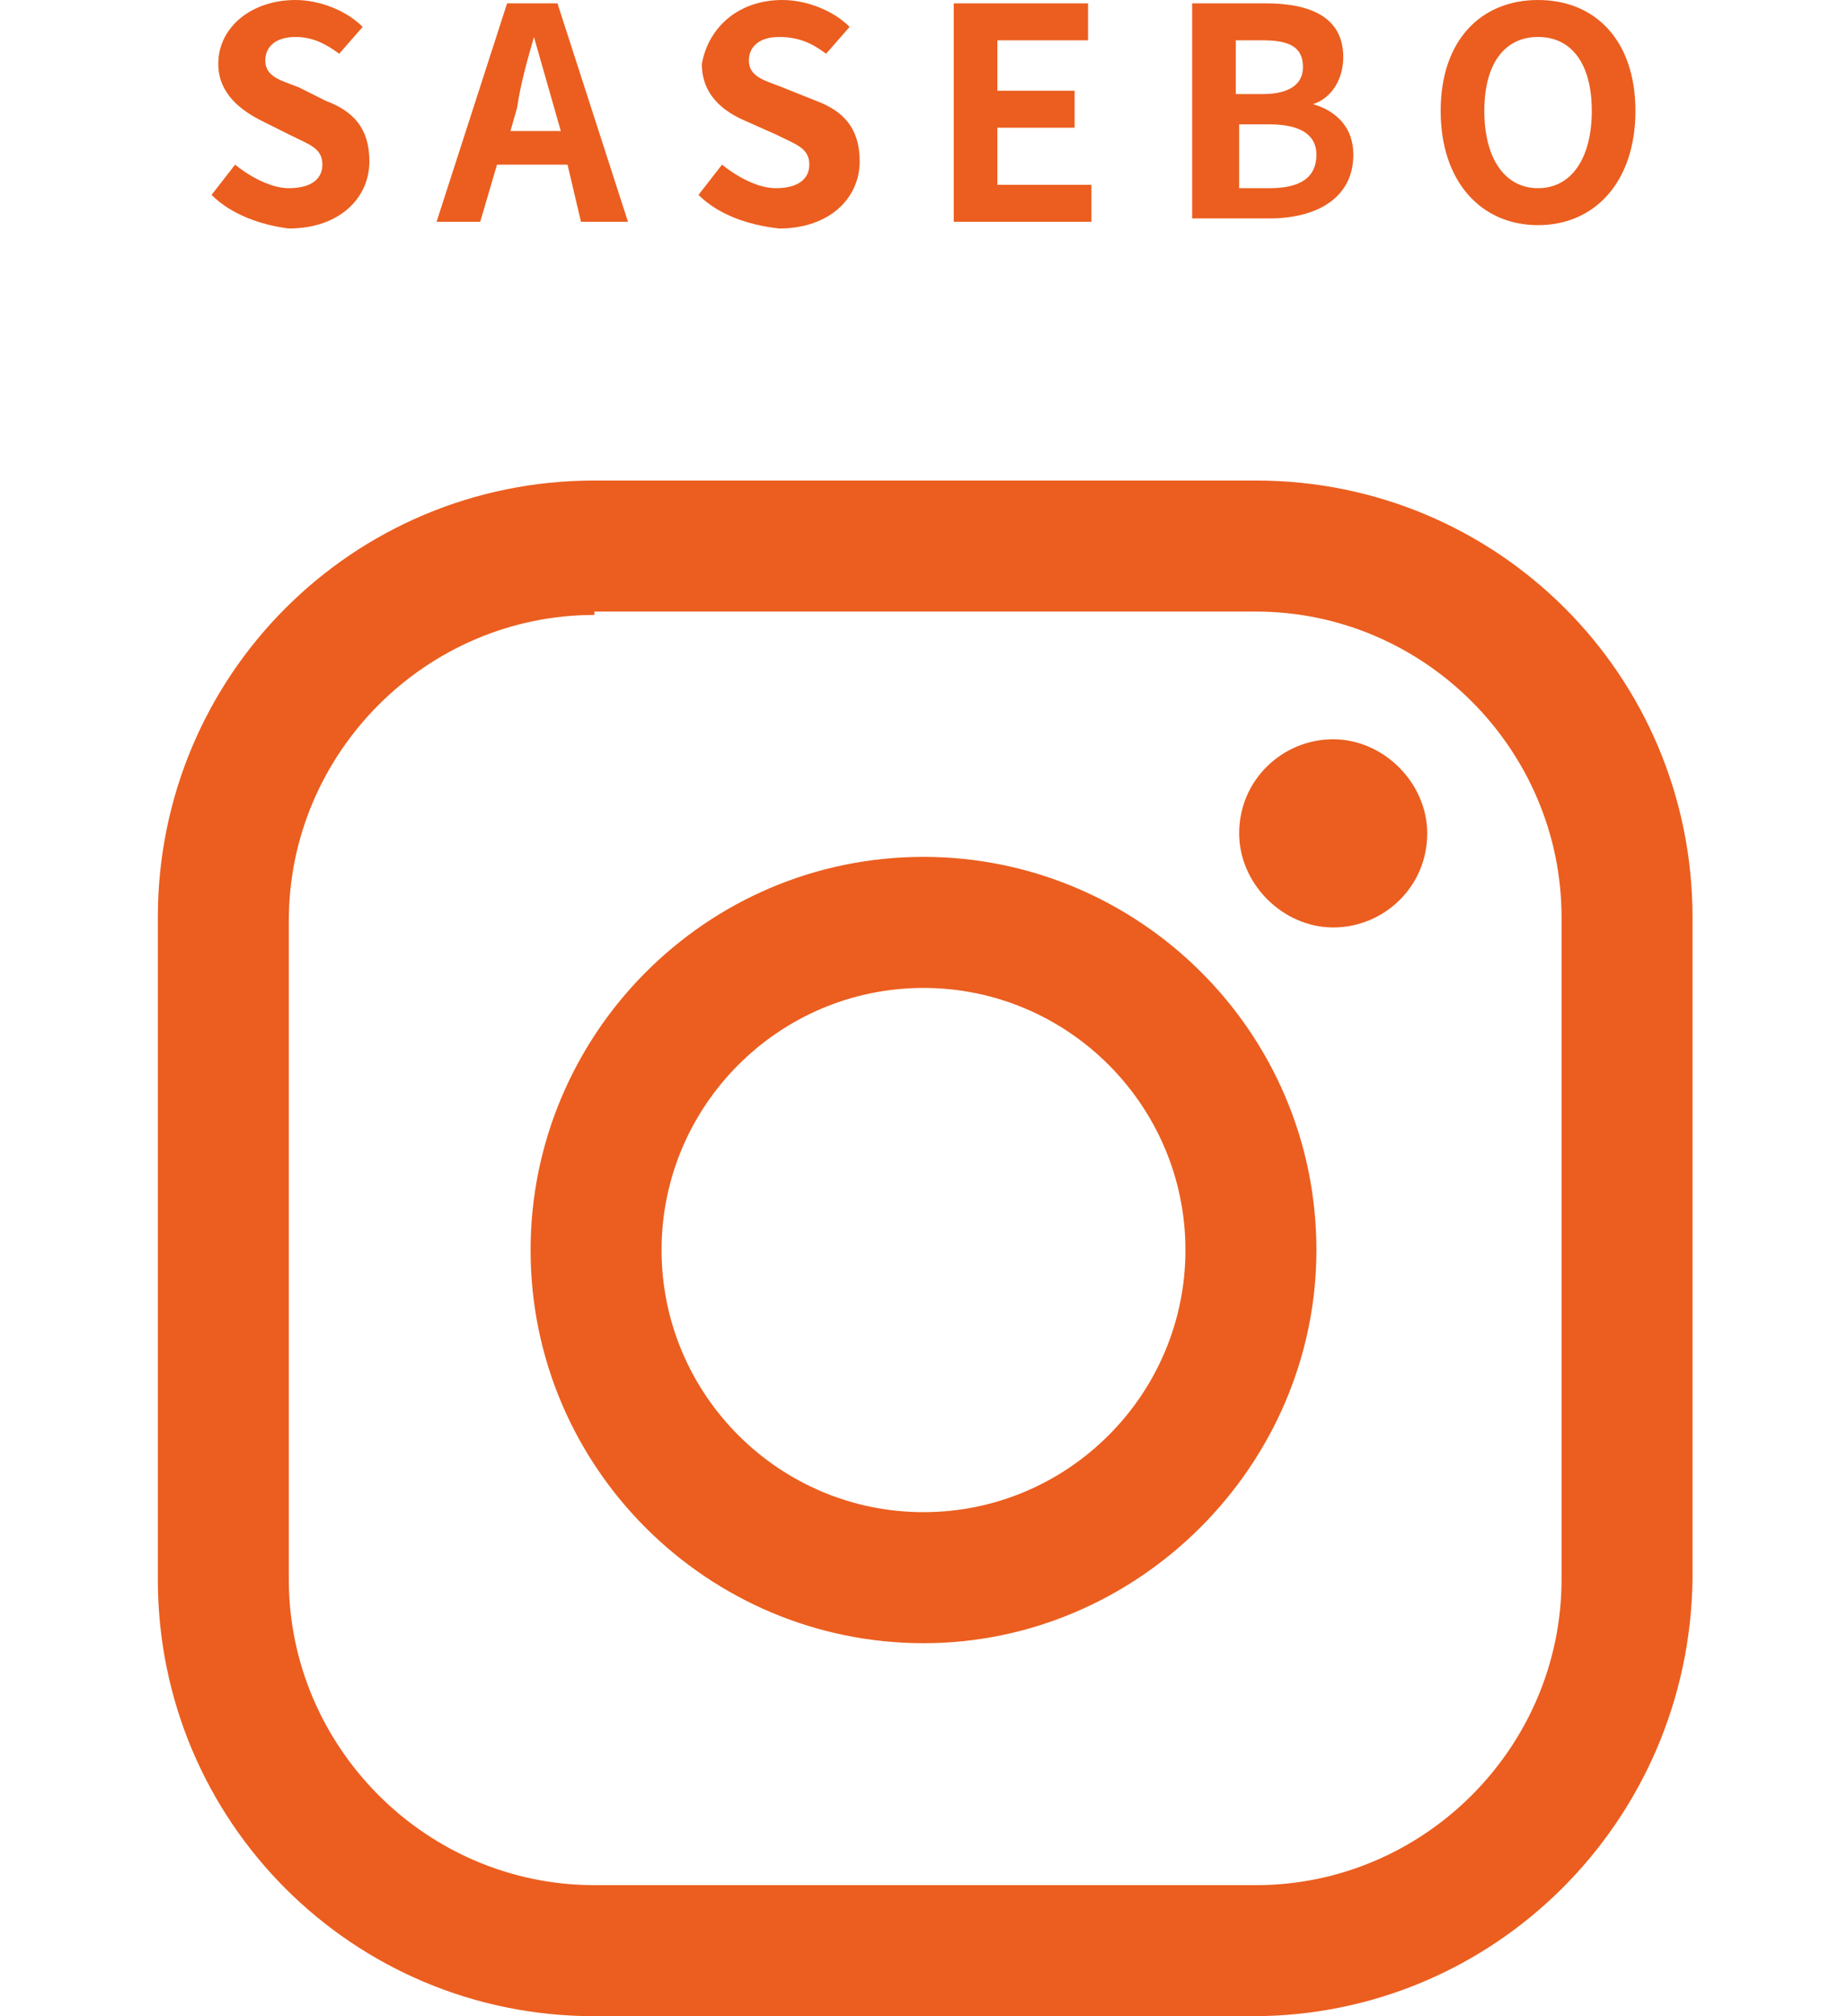
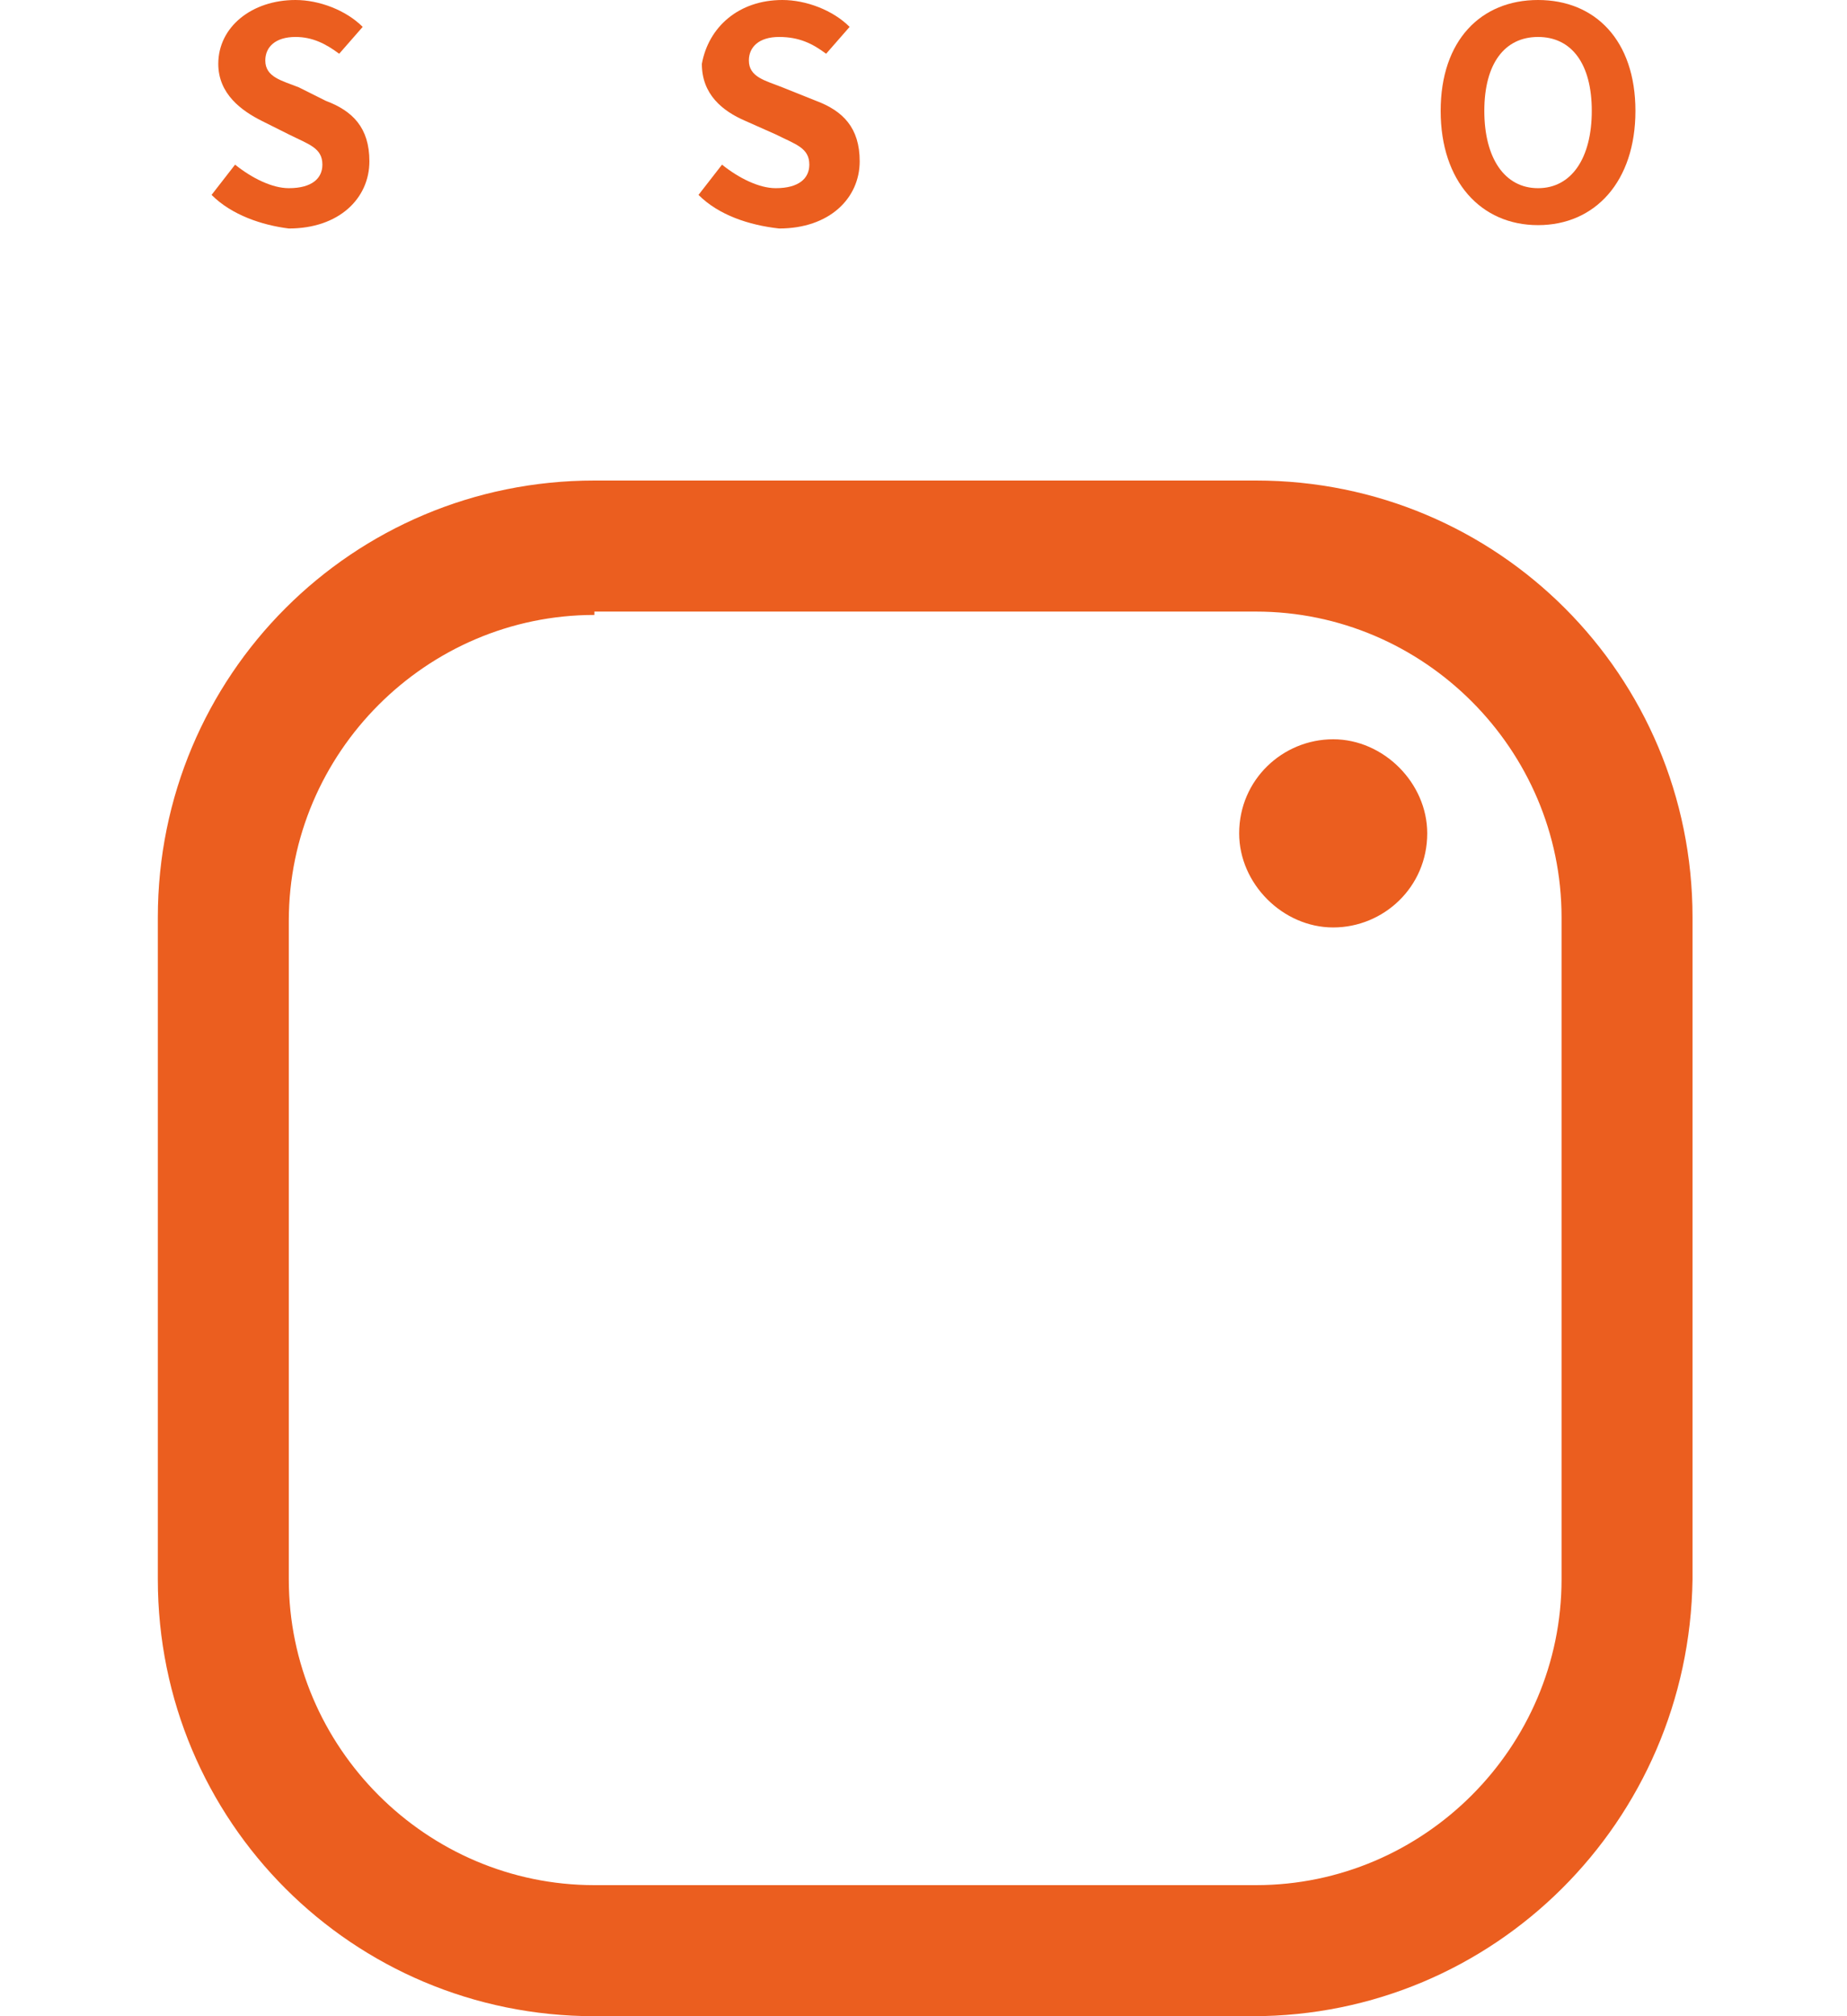
<svg xmlns="http://www.w3.org/2000/svg" version="1.1" id="レイヤー_1" x="0px" y="0px" width="55px" height="60px" viewBox="0 0 55 60" style="enable-background:new 0 0 55 60;" xml:space="preserve">
  <style type="text/css">
	.st0{fill:#EB5E1F;}
</style>
  <g>
    <g>
      <path class="st0" d="M37.3,60H17.7c-7.2,0-13-5.8-13-13V27.3c0-7.2,5.8-13,13-13h19.7c7.2,0,13,5.8,13,13V47    C50.3,54.2,44.5,60,37.3,60 M17.7,18.3c-5,0-9.1,4.1-9.1,9.1V47c0,5,4.1,9.1,9.1,9.1h19.7c5,0,9.1-4.1,9.1-9.1V27.3    c0-5-4.1-9.1-9.1-9.1H17.7z" />
-       <path class="st0" d="M27.5,48.9c-6.4,0-11.7-5.2-11.7-11.7c0-6.4,5.2-11.7,11.7-11.7c6.4,0,11.7,5.2,11.7,11.7    C39.2,43.6,33.9,48.9,27.5,48.9 M27.5,29.4c-4.3,0-7.8,3.5-7.8,7.8c0,4.3,3.5,7.8,7.8,7.8c4.3,0,7.8-3.5,7.8-7.8    C35.3,32.9,31.8,29.4,27.5,29.4" />
      <path class="st0" d="M42.5,24.8c0,1.6-1.3,2.8-2.8,2.8c-1.5,0-2.8-1.3-2.8-2.8c0-1.6,1.3-2.8,2.8-2.8C41.2,22,42.5,23.3,42.5,24.8    " />
    </g>
    <g>
      <path class="st0" d="M6.3,5.8L7,4.9c0.5,0.4,1.1,0.7,1.6,0.7c0.7,0,1-0.3,1-0.7c0-0.5-0.4-0.6-1-0.9L7.8,3.6    C7.2,3.3,6.5,2.8,6.5,1.9C6.5,0.8,7.5,0,8.8,0c0.7,0,1.5,0.3,2,0.8l-0.7,0.8C9.7,1.3,9.3,1.1,8.8,1.1c-0.6,0-0.9,0.3-0.9,0.7    c0,0.5,0.5,0.6,1,0.8L9.7,3C10.5,3.3,11,3.8,11,4.8c0,1.1-0.9,2-2.4,2C7.8,6.7,6.9,6.4,6.3,5.8" />
-       <path class="st0" d="M16.9,4.9h-2.1l-0.5,1.7h-1.3l2.1-6.5h1.5l2.1,6.5h-1.4L16.9,4.9z M16.7,3.9l-0.2-0.7    c-0.2-0.7-0.4-1.4-0.6-2.1h0c-0.2,0.7-0.4,1.4-0.5,2.1l-0.2,0.7H16.7z" />
      <path class="st0" d="M20.8,5.8l0.7-0.9c0.5,0.4,1.1,0.7,1.6,0.7c0.7,0,1-0.3,1-0.7c0-0.5-0.4-0.6-1-0.9l-0.9-0.4    c-0.7-0.3-1.3-0.8-1.3-1.7C21.1,0.8,22,0,23.3,0c0.7,0,1.5,0.3,2,0.8l-0.7,0.8c-0.4-0.3-0.8-0.5-1.4-0.5c-0.6,0-0.9,0.3-0.9,0.7    c0,0.5,0.5,0.6,1,0.8L24.3,3c0.8,0.3,1.3,0.8,1.3,1.8c0,1.1-0.9,2-2.4,2C22.3,6.7,21.4,6.4,20.8,5.8" />
-       <polygon class="st0" points="28.4,0.1 32.4,0.1 32.4,1.2 29.7,1.2 29.7,2.7 32,2.7 32,3.8 29.7,3.8 29.7,5.5 32.5,5.5 32.5,6.6     28.4,6.6   " />
-       <path class="st0" d="M35.6,0.1h2.1c1.3,0,2.3,0.4,2.3,1.6c0,0.6-0.3,1.2-0.9,1.4v0c0.7,0.2,1.2,0.7,1.2,1.5c0,1.3-1.1,1.9-2.5,1.9    h-2.3V0.1z M37.6,2.8c0.8,0,1.2-0.3,1.2-0.8c0-0.6-0.4-0.8-1.2-0.8h-0.8v1.6H37.6z M37.8,5.6c0.9,0,1.4-0.3,1.4-1    c0-0.6-0.5-0.9-1.4-0.9h-0.9v1.9H37.8z" />
      <path class="st0" d="M42.9,3.3c0-2.1,1.2-3.3,2.9-3.3c1.7,0,2.9,1.2,2.9,3.3c0,2.1-1.2,3.4-2.9,3.4C44.1,6.7,42.9,5.4,42.9,3.3     M47.4,3.3c0-1.4-0.6-2.2-1.6-2.2s-1.6,0.8-1.6,2.2c0,1.4,0.6,2.3,1.6,2.3S47.4,4.7,47.4,3.3" />
    </g>
  </g>
</svg>